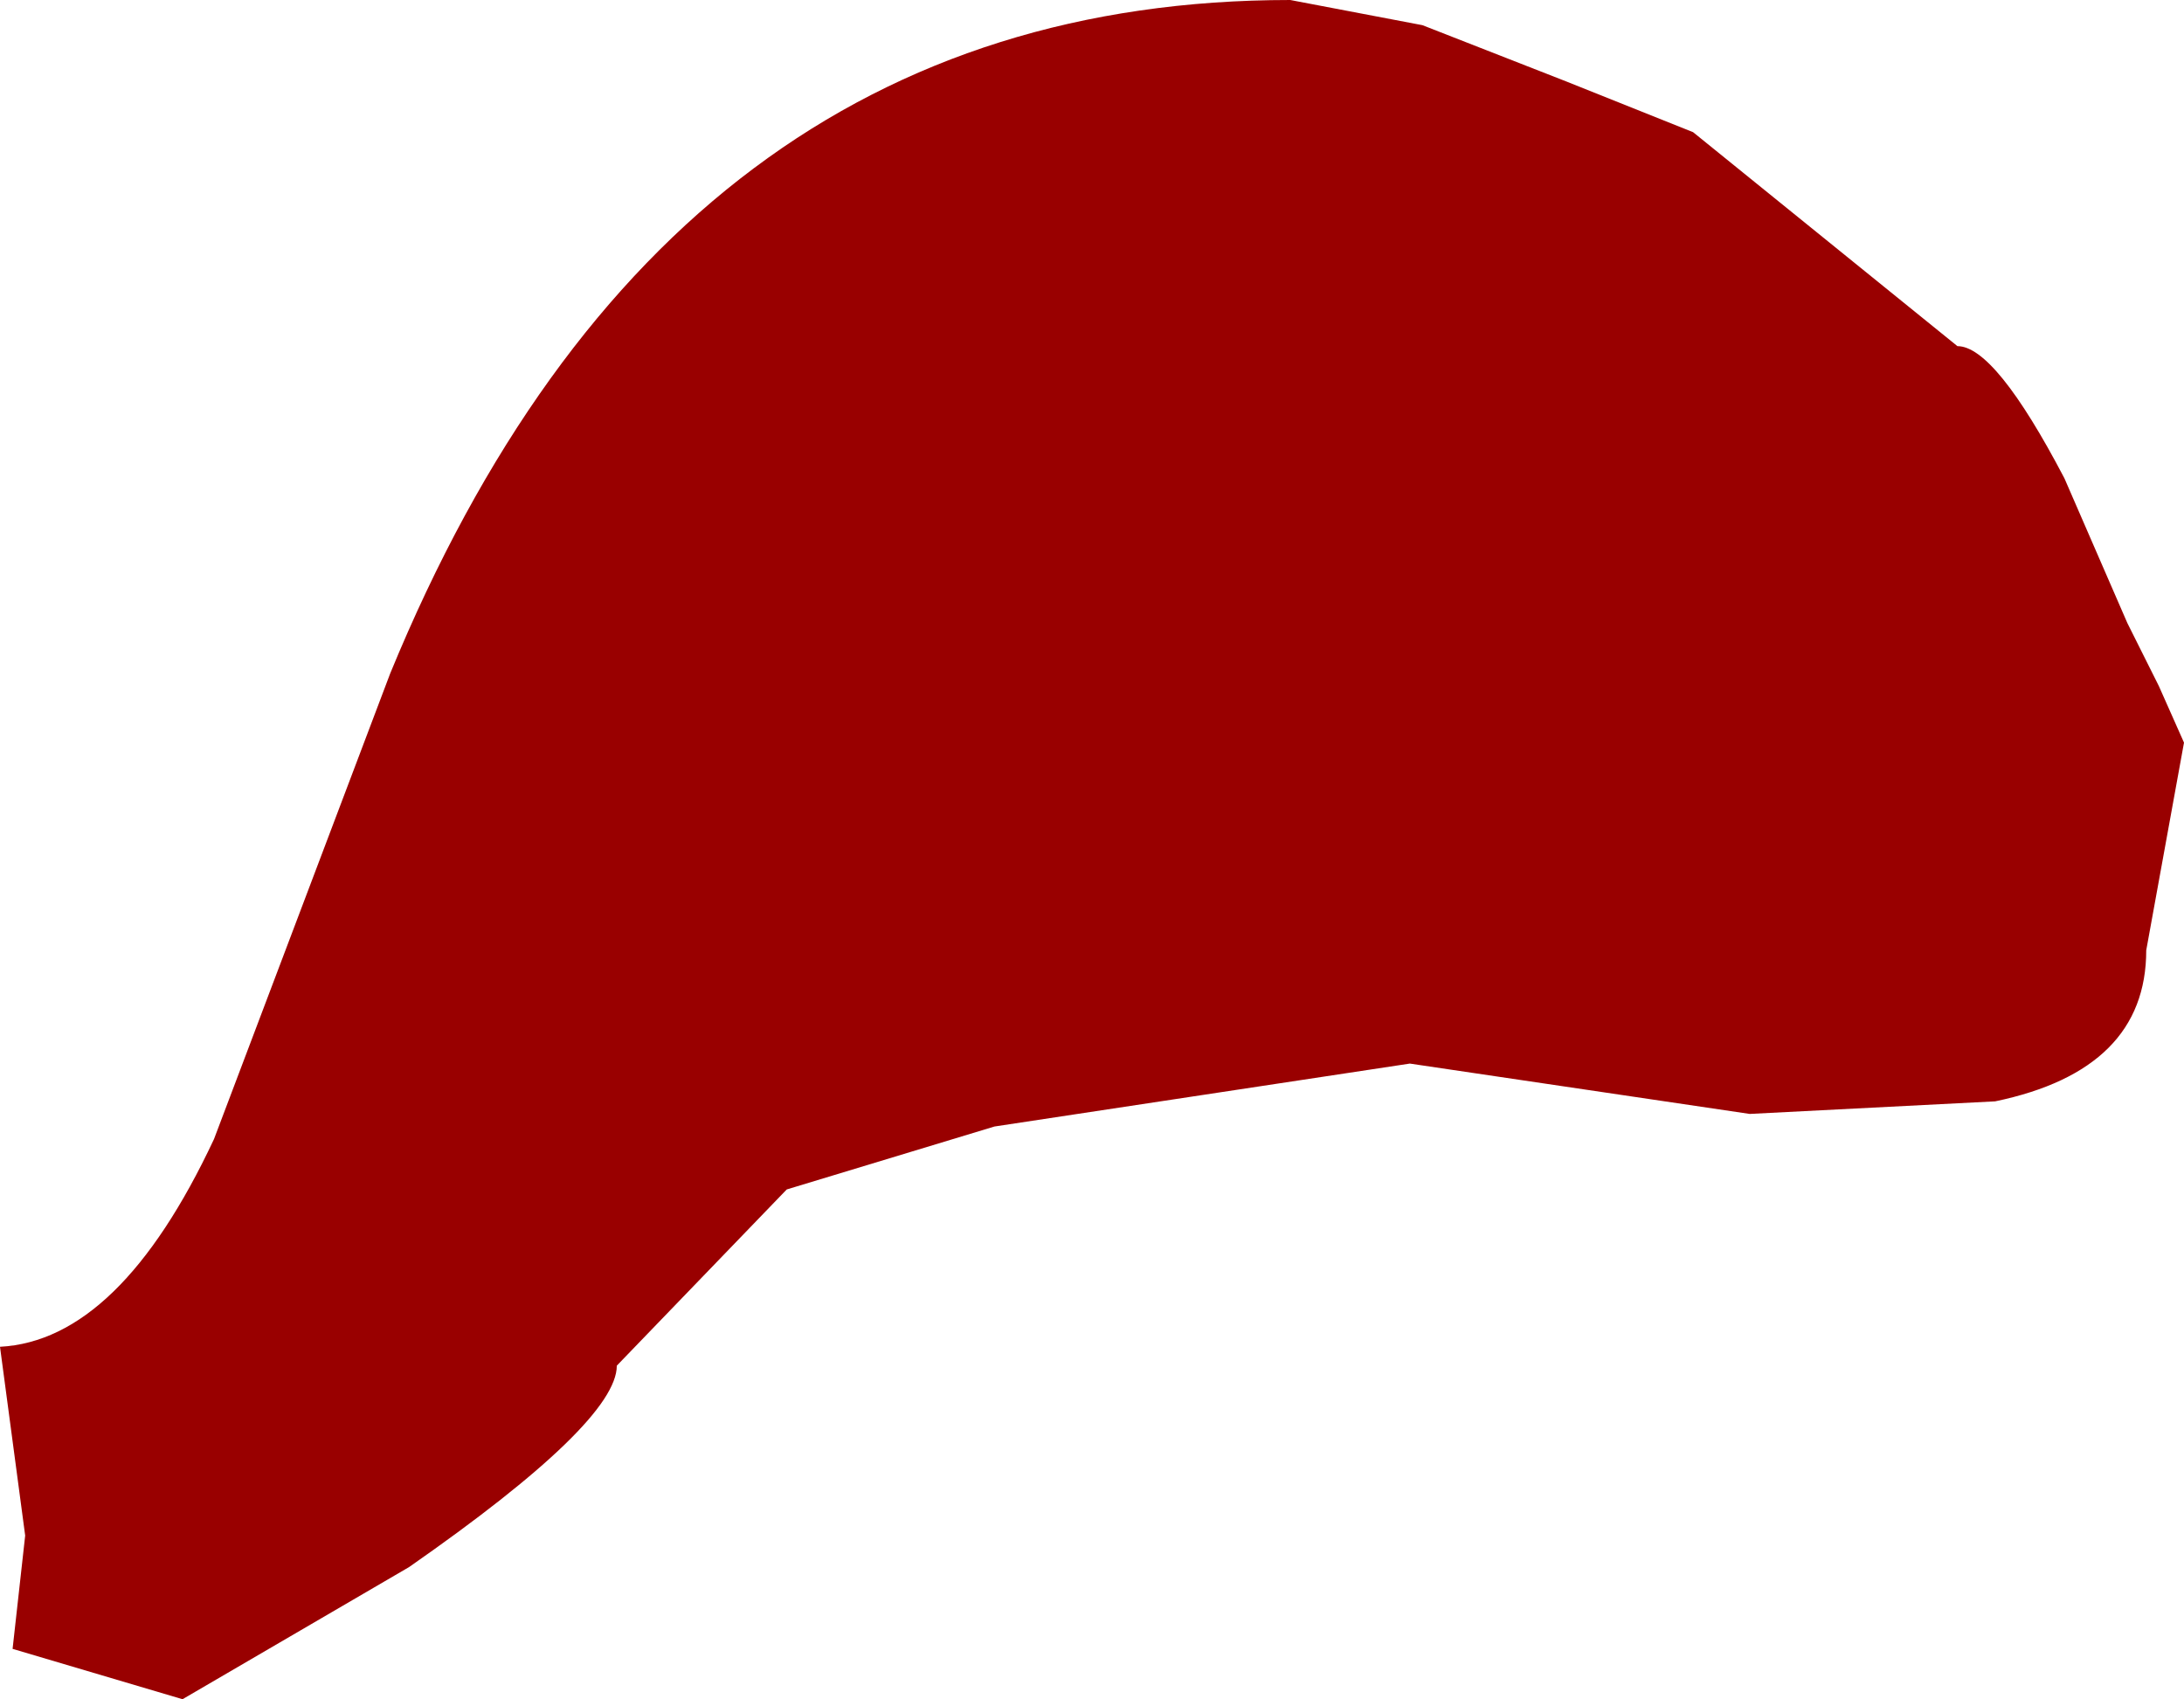
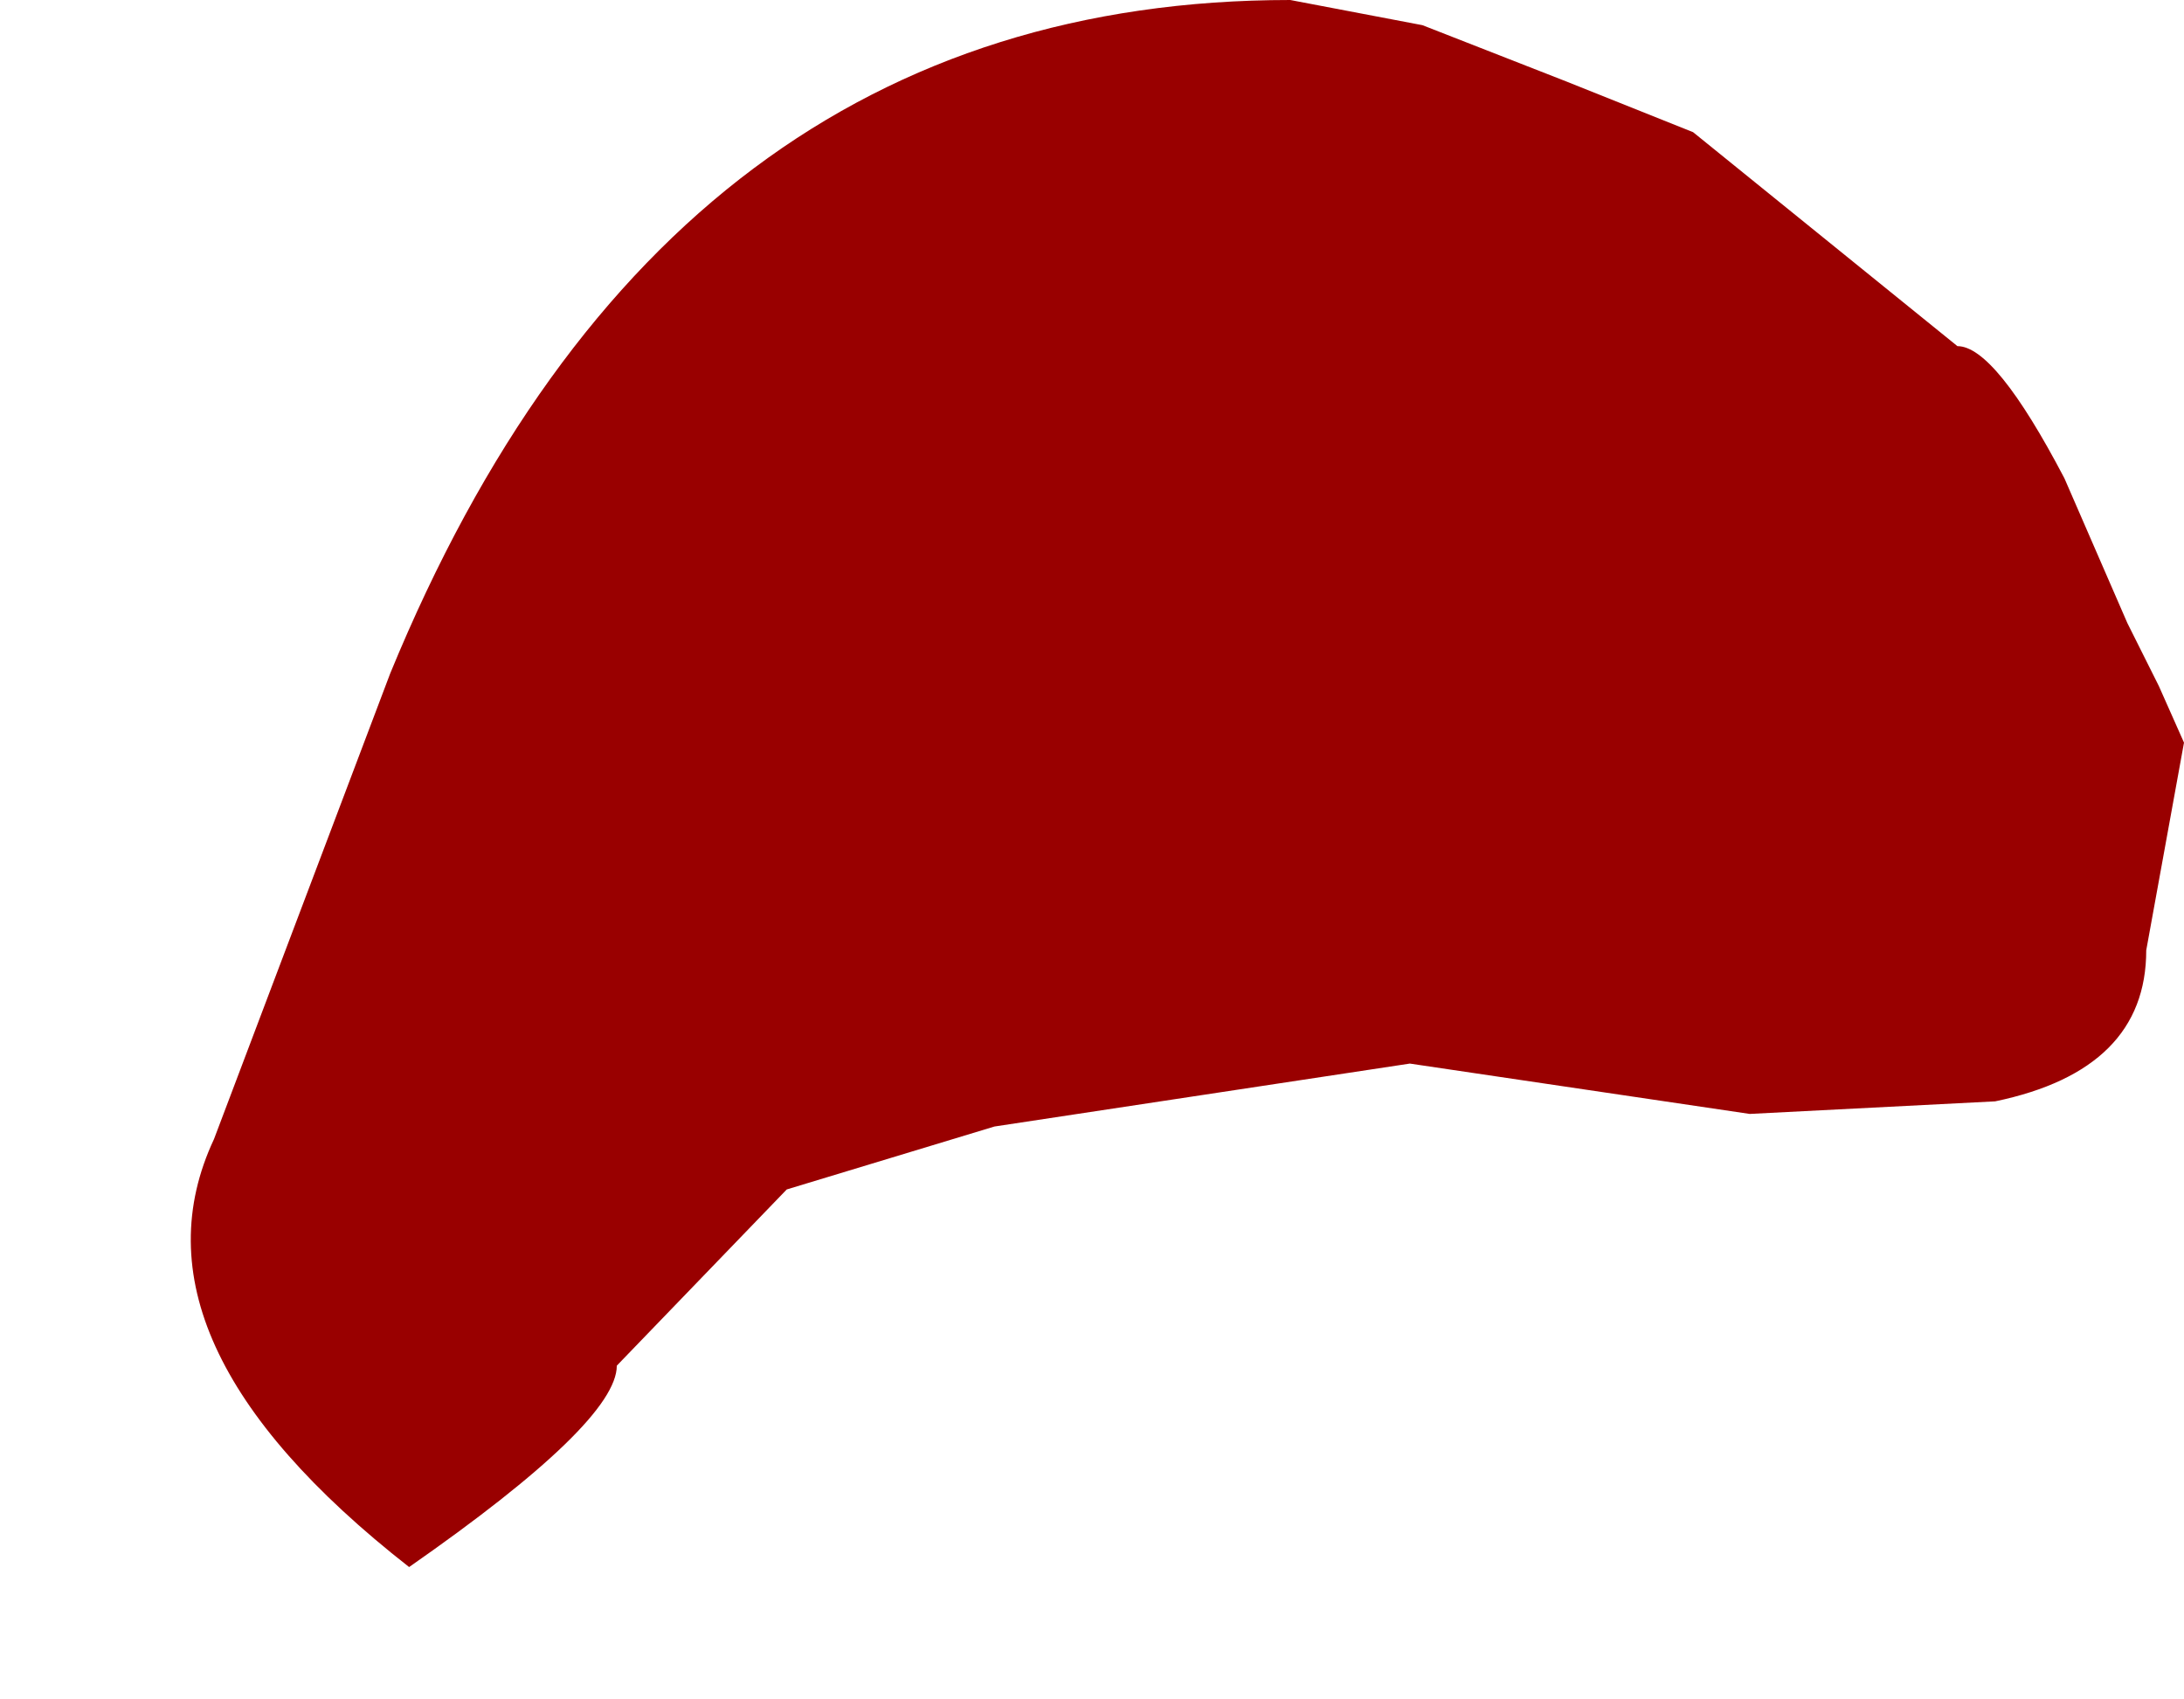
<svg xmlns="http://www.w3.org/2000/svg" height="13.5px" width="17.35px">
  <g transform="matrix(1.0, 0.0, 0.0, 1.0, 20.35, 16.4)">
-     <path d="M-9.05 -16.2 L-7.9 -15.75 -6.9 -15.35 -4.8 -13.65 Q-4.5 -13.65 -3.95 -12.6 L-3.45 -11.45 -3.2 -10.95 -3.0 -10.5 -3.3 -8.85 Q-3.3 -7.9 -4.5 -7.65 L-6.45 -7.55 -9.15 -7.95 -12.45 -7.45 -14.1 -6.95 -15.45 -5.55 Q-15.45 -5.1 -17.1 -3.95 L-18.9 -2.9 -20.25 -3.3 -20.15 -4.2 -20.35 -5.7 Q-19.4 -5.75 -18.65 -7.35 L-17.25 -11.05 Q-15.05 -16.4 -10.1 -16.4 L-9.05 -16.2" fill="#990000" fill-rule="evenodd" stroke="none" />
+     <path d="M-9.05 -16.2 L-7.9 -15.75 -6.9 -15.35 -4.8 -13.65 Q-4.5 -13.65 -3.95 -12.6 L-3.45 -11.45 -3.2 -10.95 -3.0 -10.5 -3.3 -8.85 Q-3.3 -7.9 -4.5 -7.65 L-6.45 -7.55 -9.15 -7.95 -12.45 -7.45 -14.1 -6.95 -15.45 -5.55 Q-15.45 -5.1 -17.1 -3.95 Q-19.4 -5.75 -18.65 -7.35 L-17.25 -11.05 Q-15.05 -16.4 -10.1 -16.4 L-9.05 -16.2" fill="#990000" fill-rule="evenodd" stroke="none" />
  </g>
</svg>